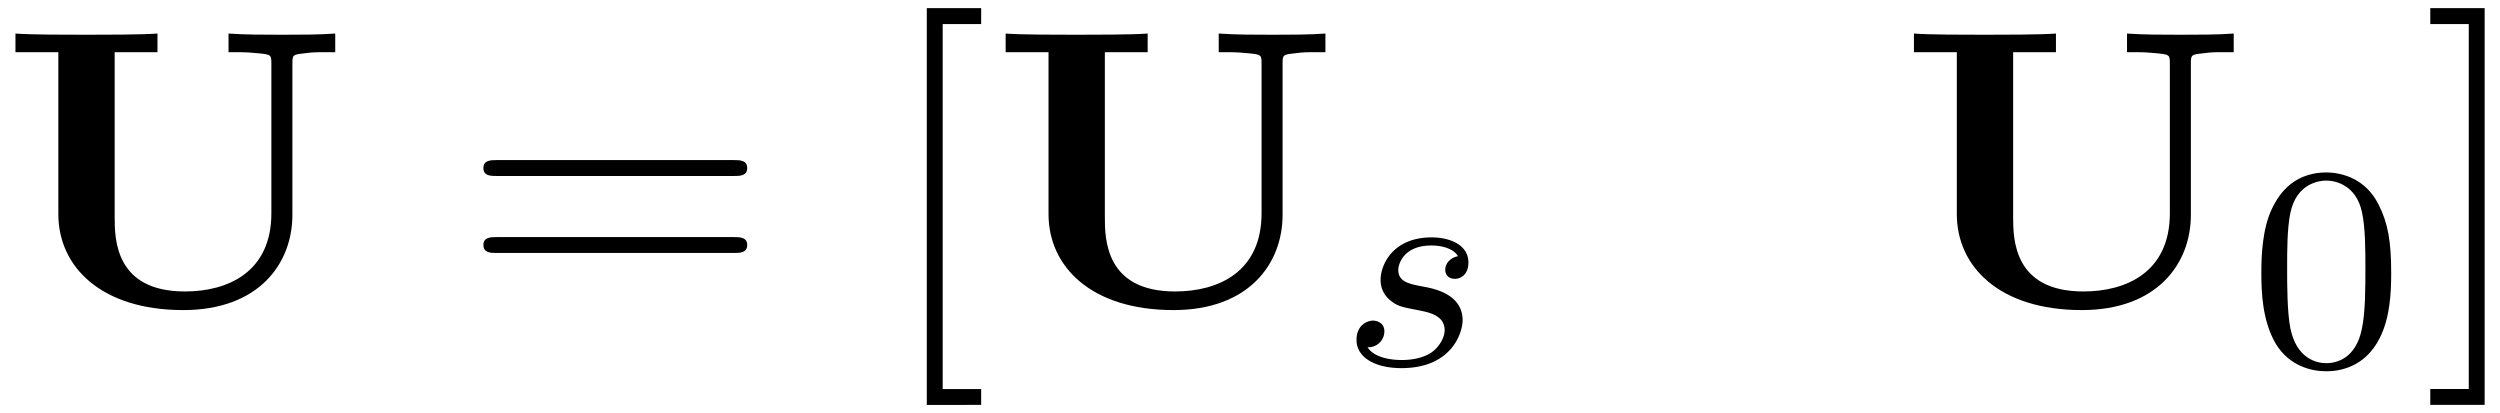
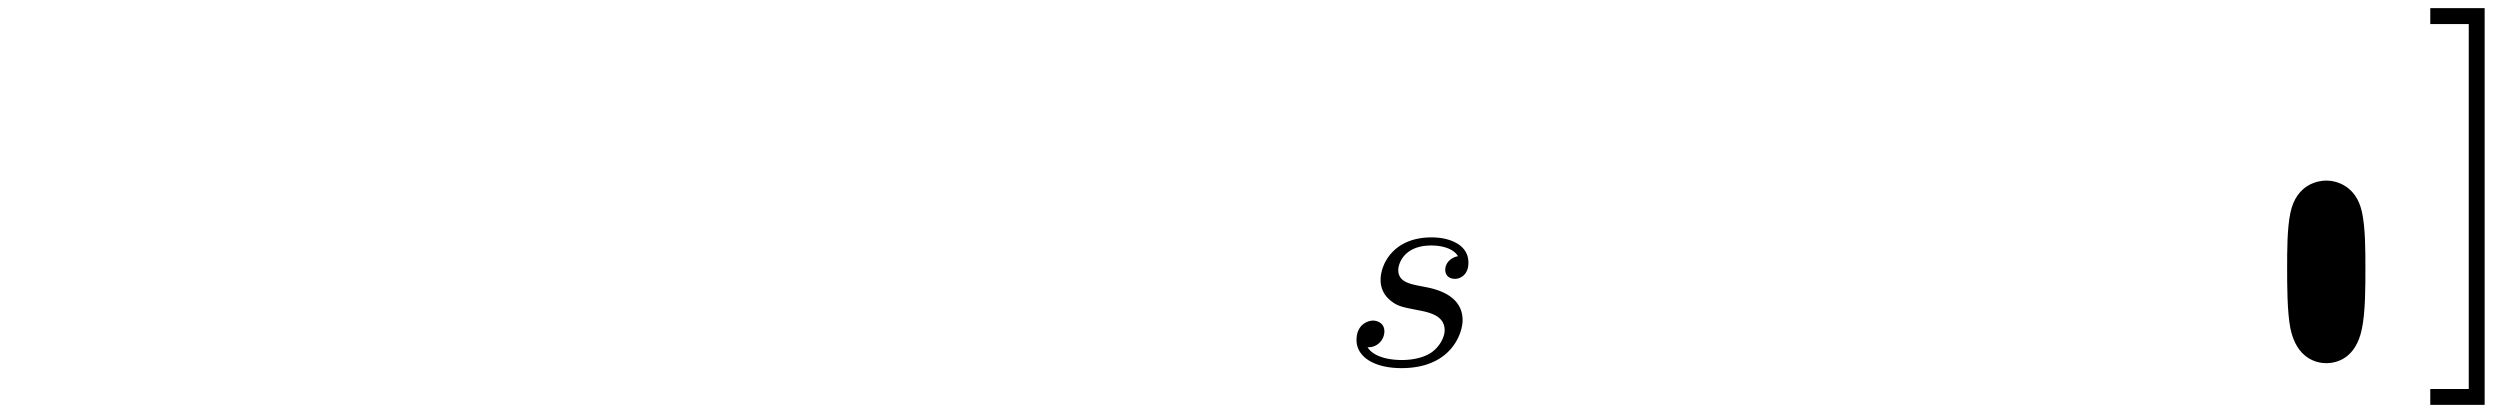
<svg xmlns="http://www.w3.org/2000/svg" xmlns:xlink="http://www.w3.org/1999/xlink" width="115" height="19" viewBox="1872.02 1482.992 68.742 11.357">
  <defs>
-     <path id="g2-48" d="M3.897-2.542c0-.853-.087-1.371-.35-1.881-.351-.702-.997-.877-1.435-.877-1.004 0-1.37.75-1.482.972-.287.582-.303 1.371-.303 1.786 0 .526.024 1.33.406 1.968.367.59.957.741 1.38.741.382 0 1.067-.12 1.466-.908.294-.574.318-1.283.318-1.801M2.112-.056c-.27 0-.82-.127-.988-.964-.088-.454-.088-1.204-.088-1.618 0-.55 0-1.108.088-1.546.167-.813.789-.893.988-.893.271 0 .821.136.98.86.096.44.096 1.037.096 1.579 0 .47 0 1.187-.096 1.634-.167.837-.717.948-.98.948" />
+     <path id="g2-48" d="M3.897-2.542M2.112-.056c-.27 0-.82-.127-.988-.964-.088-.454-.088-1.204-.088-1.618 0-.55 0-1.108.088-1.546.167-.813.789-.893.988-.893.271 0 .821.136.98.86.096.44.096 1.037.096 1.579 0 .47 0 1.187-.096 1.634-.167.837-.717.948-.98.948" />
    <path id="g1-115" d="M3.212-2.997c-.183.032-.35.176-.35.375 0 .143.095.247.27.247.12 0 .367-.088.367-.446 0-.495-.518-.694-1.012-.694-1.068 0-1.403.757-1.403 1.164 0 .08 0 .366.295.59.183.143.319.167.733.247.279.055.733.135.733.55 0 .207-.151.47-.374.621-.295.192-.686.2-.813.2-.192 0-.733-.032-.933-.351a.44.44 0 0 0 .463-.439c0-.239-.216-.294-.311-.294-.128 0-.455.095-.455.534 0 .47.495.773 1.236.773 1.387 0 1.681-.98 1.681-1.315 0-.718-.78-.87-1.075-.925-.383-.072-.694-.127-.694-.462 0-.144.136-.67.909-.67.303 0 .613.088.733.295" />
-     <path id="g0-85" d="M8.04-6.655c0-.24.01-.25.316-.283.262-.033.284-.033.59-.033h.272v-.513c-.414.033-1.036.033-1.462.033-.458 0-1.025 0-1.472-.033v.513h.272c.197 0 .382.011.579.033.316.033.327.043.327.283v4.113c0 1.615-1.19 2.15-2.378 2.15-1.91 0-1.931-1.43-1.931-2.04v-4.539H4.33v-.513c-.415.033-1.484.033-1.953.033S.84-7.45.425-7.484v.513h1.179v4.451C1.604-1.07 2.782.12 5.04.12c2.073 0 3-1.276 3-2.618z" />
-     <path id="g3-61" d="M7.495-3.567c.163 0 .37 0 .37-.218s-.207-.219-.36-.219H.971c-.153 0-.36 0-.36.219s.207.218.37.218zm.01 2.116c.153 0 .36 0 .36-.218s-.207-.218-.37-.218H.982c-.164 0-.371 0-.371.218s.207.218.36.218z" />
-     <path id="g3-91" d="M2.782 2.727v-.436H1.724V-7.745h1.058v-.437H1.287v10.91z" />
    <path id="g3-93" d="M1.735-8.182H.24v.437h1.058V2.29H.24v.436h1.495z" />
  </defs>
  <g id="page1">
    <use xlink:href="#g0-85" x="1872.02" y="1491.398" />
    <use xlink:href="#g3-61" x="1884.701" y="1491.398" />
    <use xlink:href="#g3-91" x="1896.217" y="1491.398" />
    <use xlink:href="#g0-85" x="1899.247" y="1491.398" />
    <use xlink:href="#g1-115" x="1908.898" y="1493.034" />
    <use xlink:href="#g0-85" x="1924.222" y="1491.398" />
    <use xlink:href="#g2-48" x="1933.873" y="1493.034" />
    <use xlink:href="#g3-93" x="1938.605" y="1491.398" />
  </g>
  <script type="text/ecmascript">if(window.parent.postMessage)window.parent.postMessage("3.70313|86.25|14.25|"+window.location,"*");</script>
</svg>